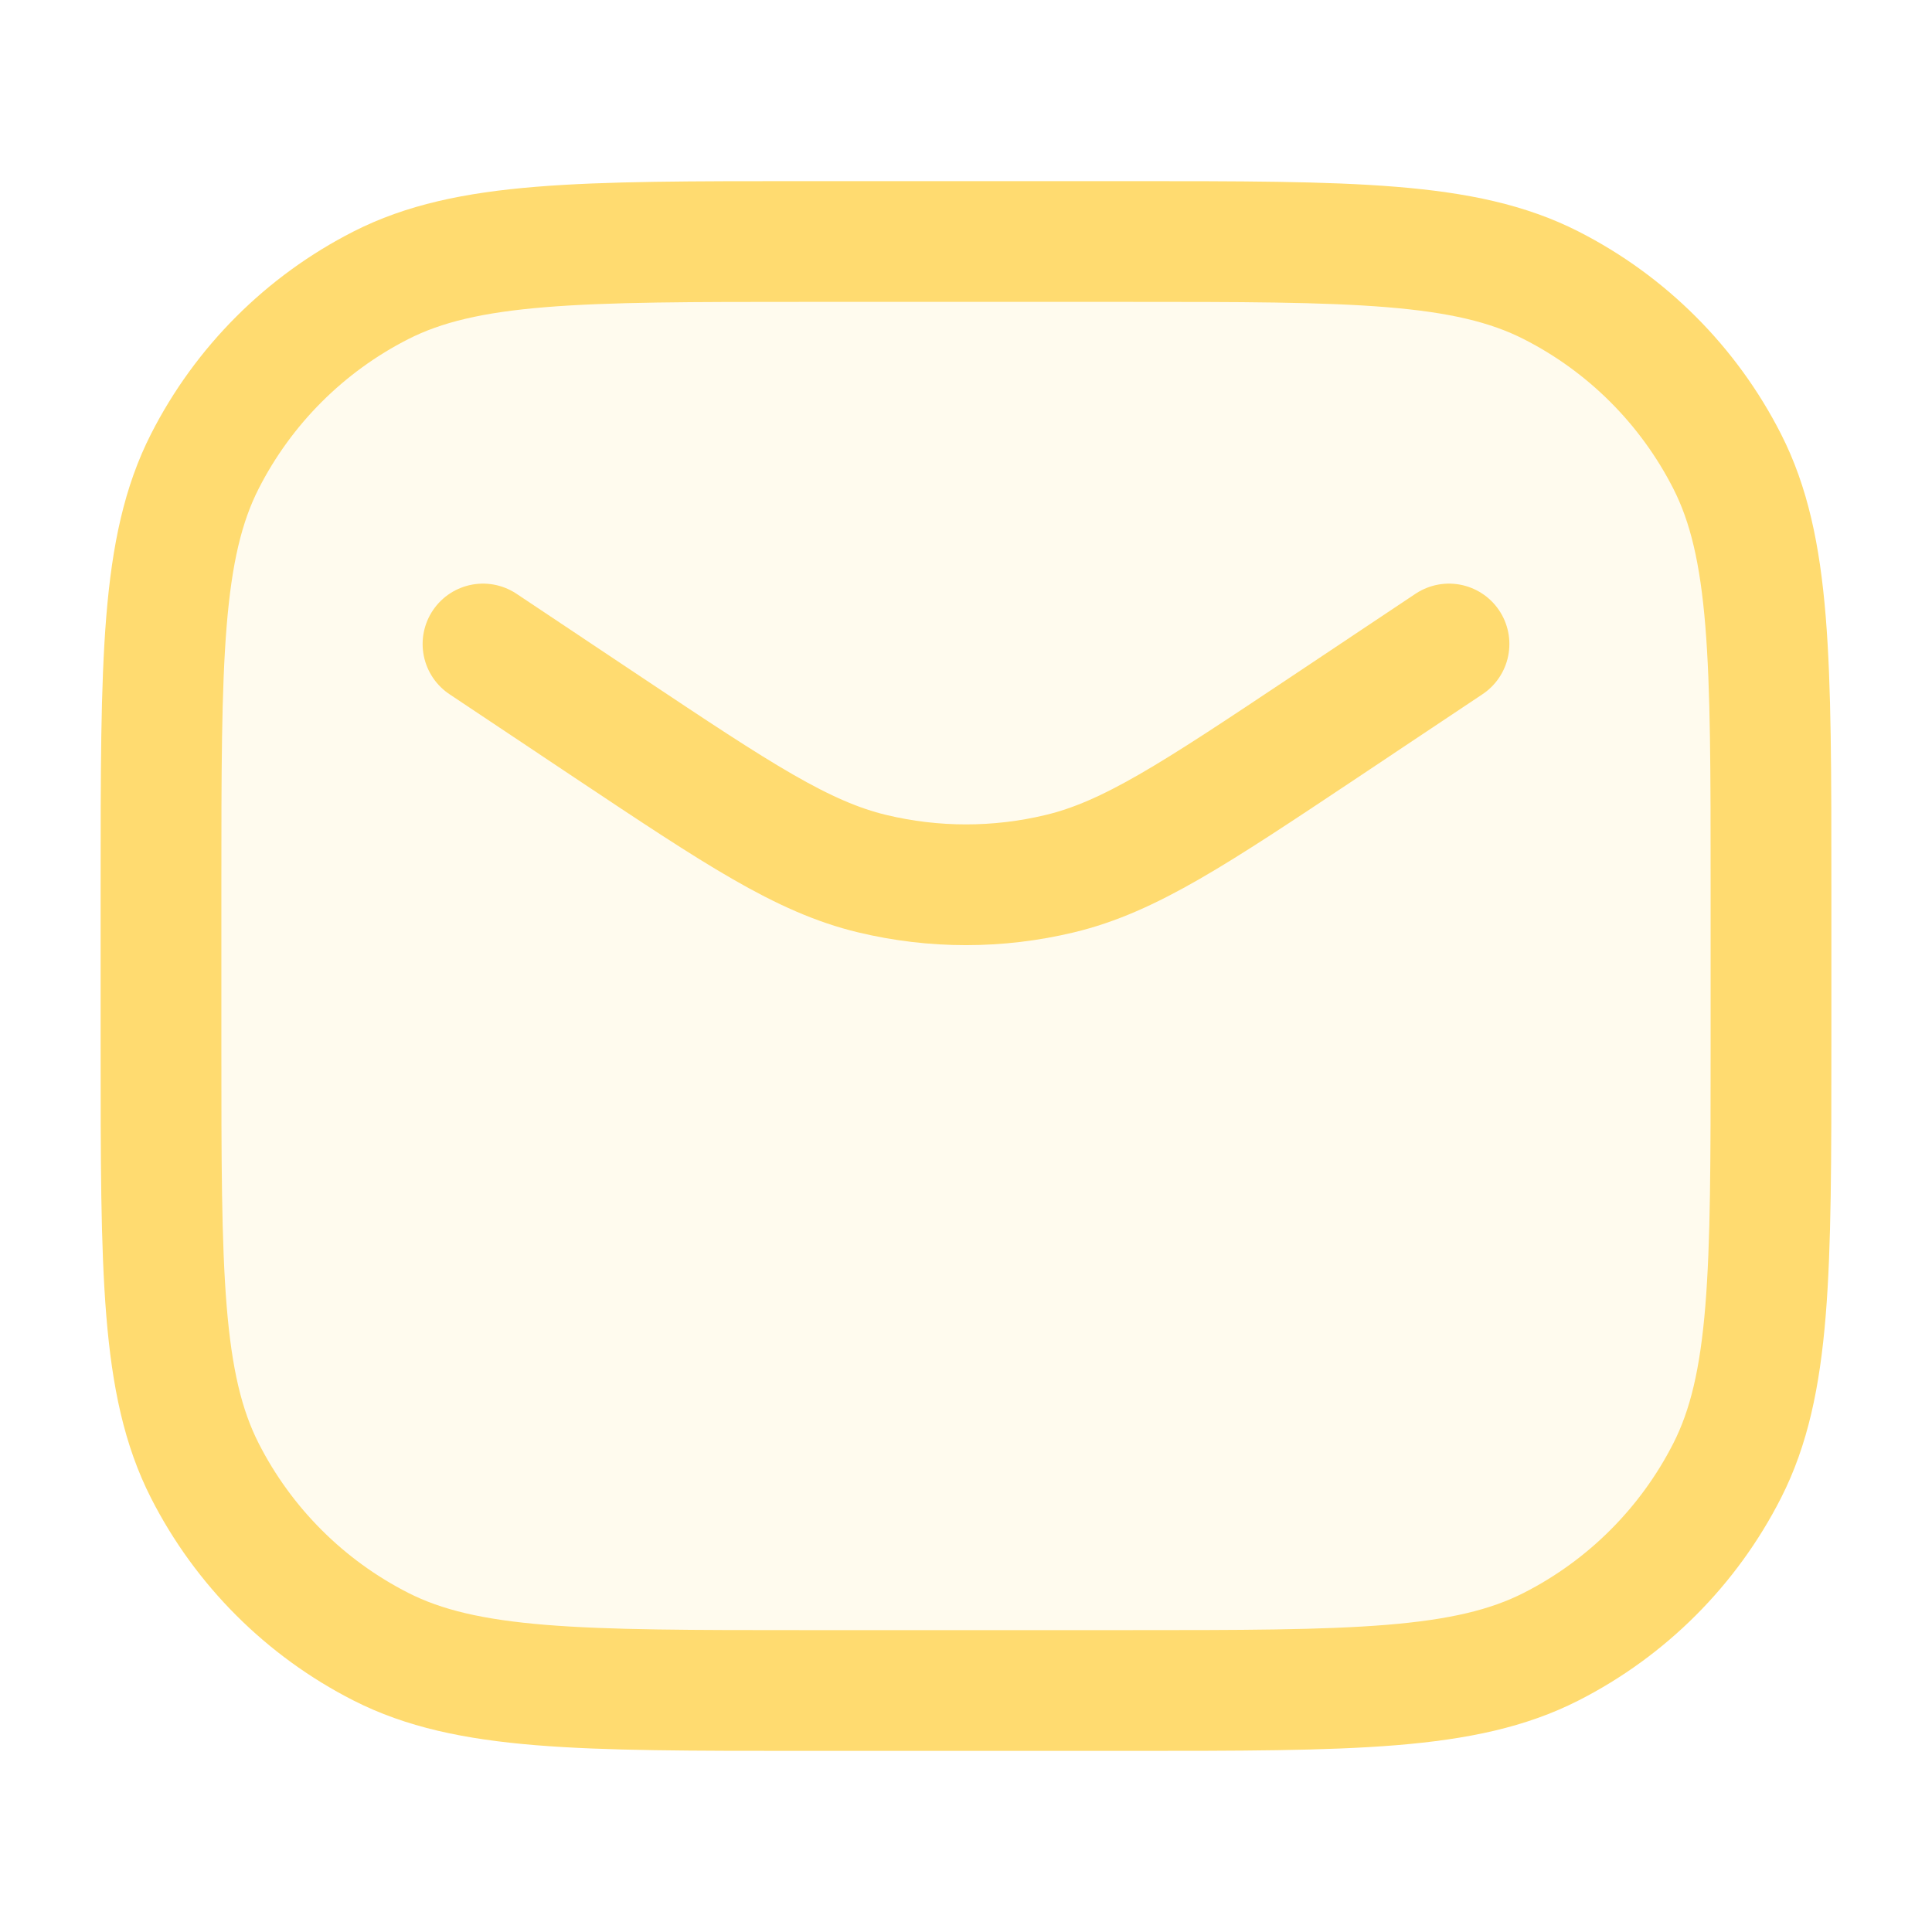
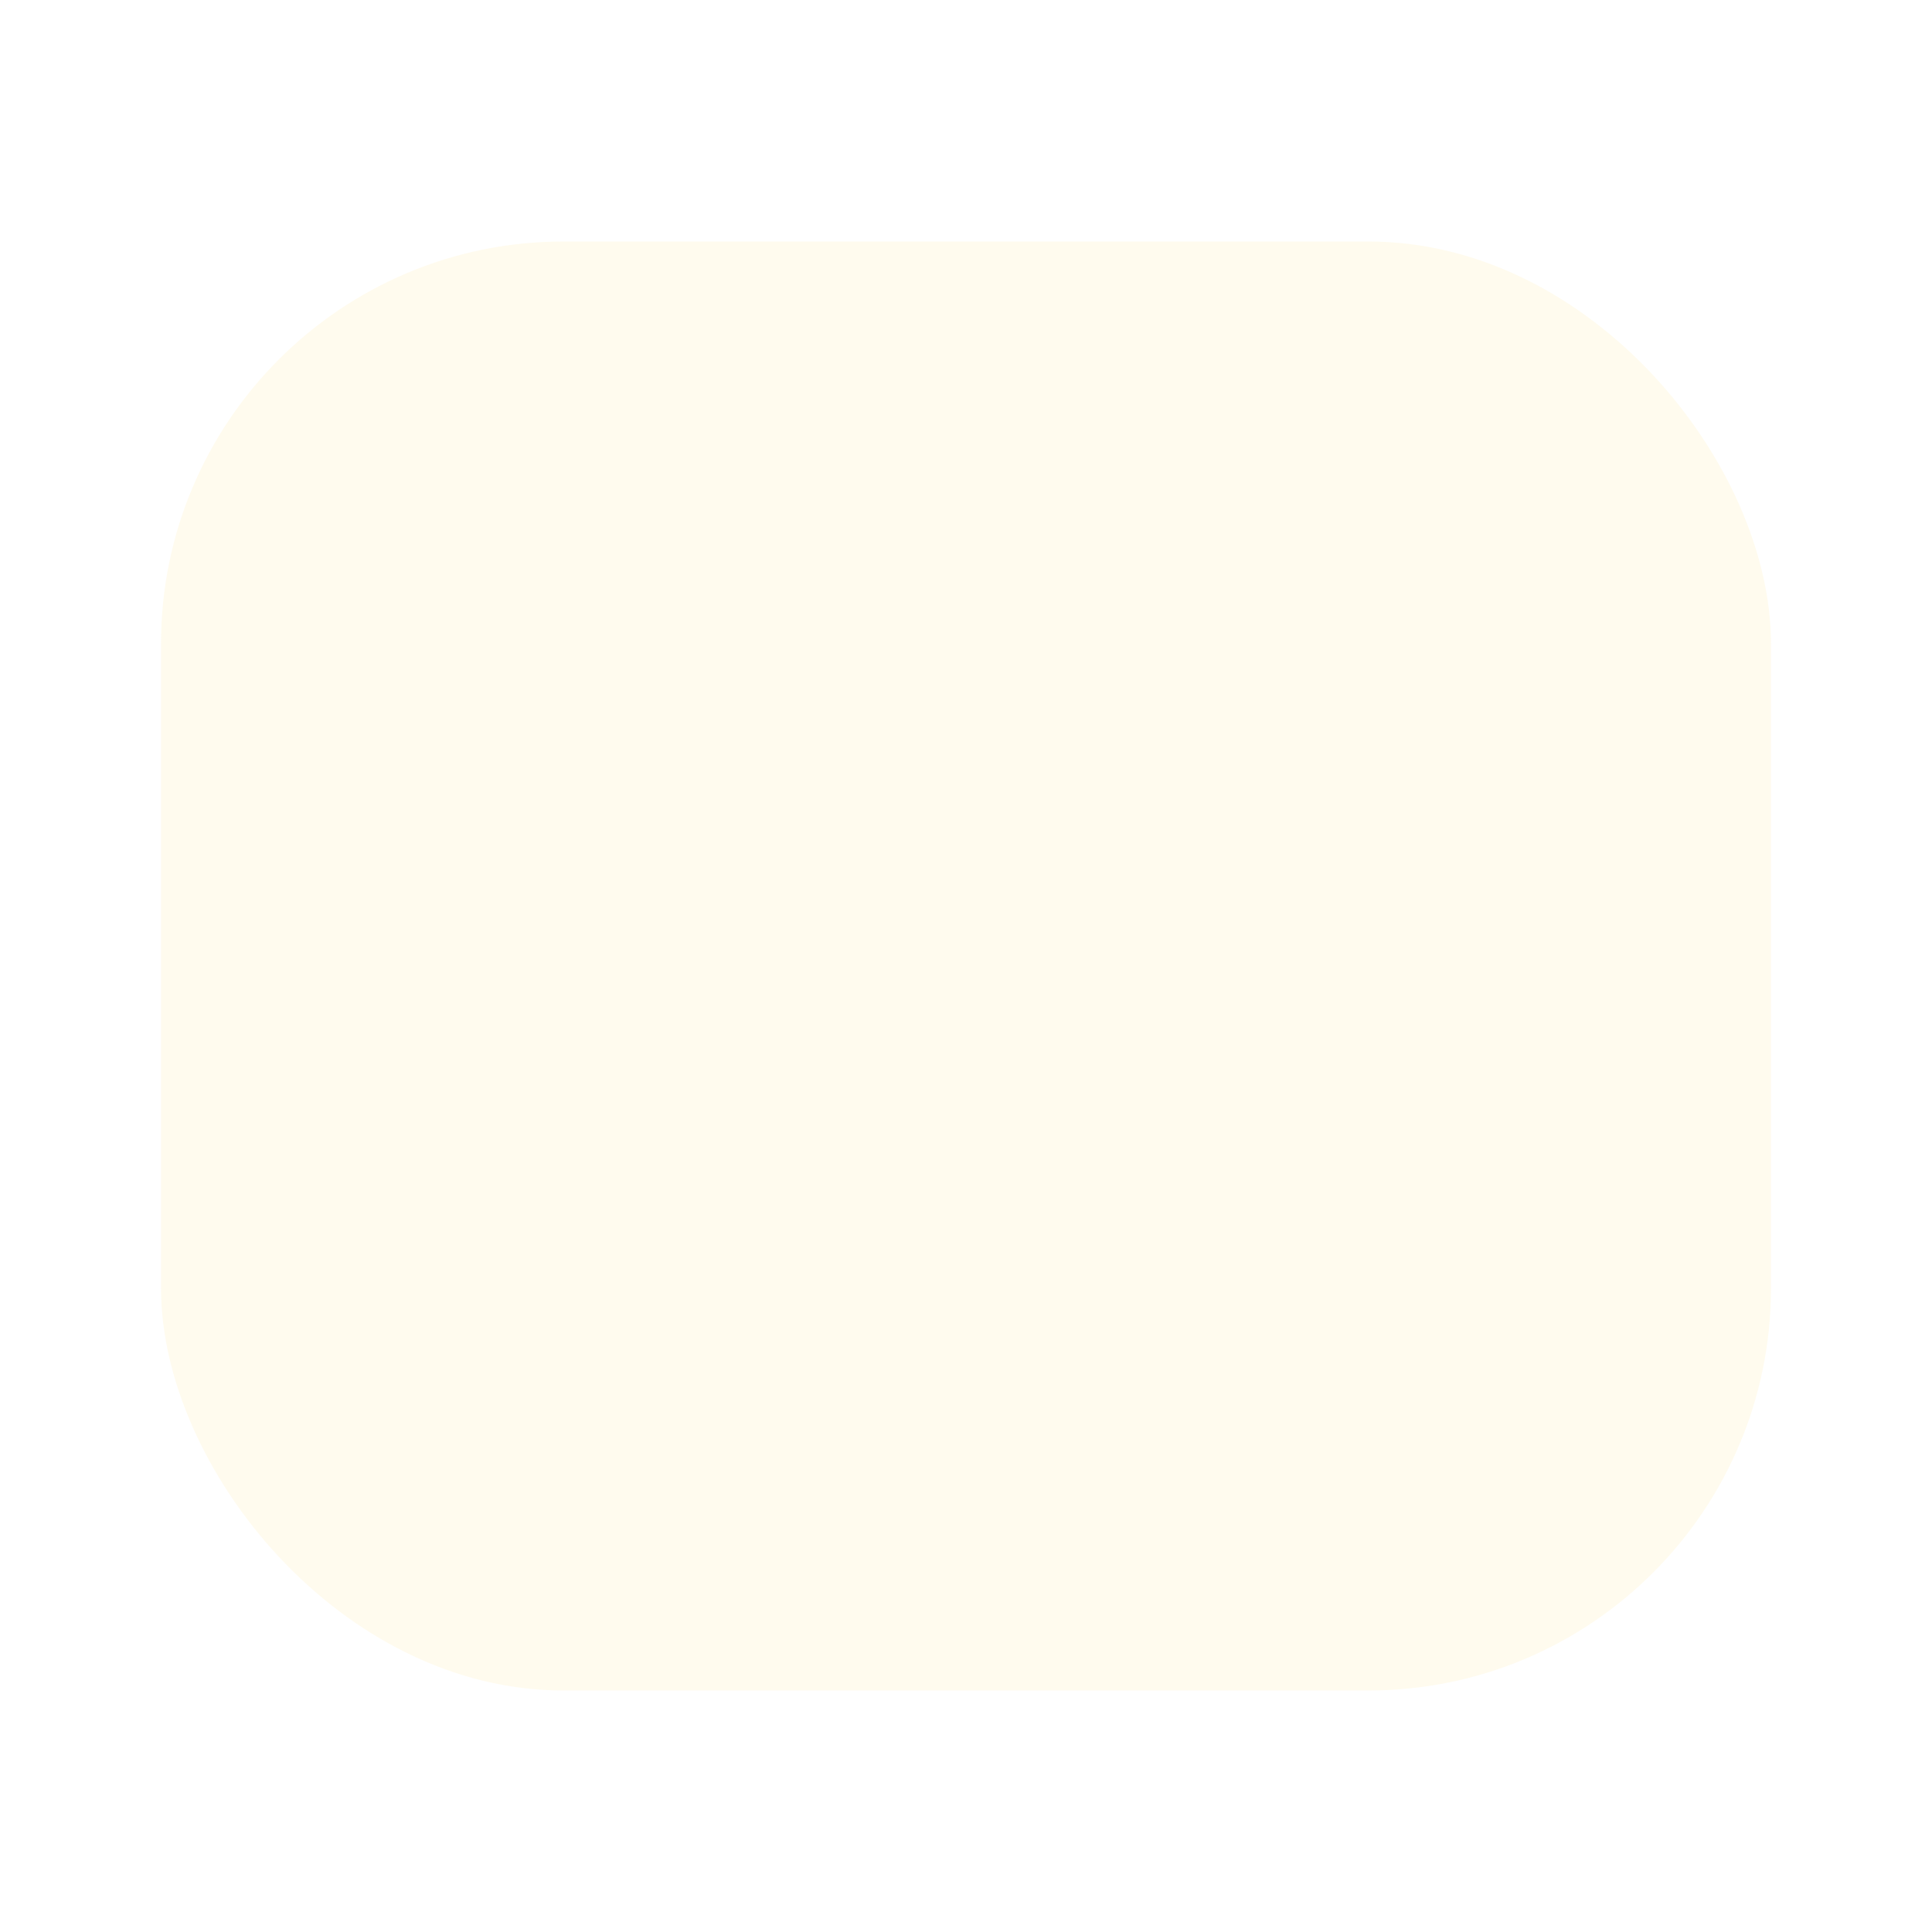
<svg xmlns="http://www.w3.org/2000/svg" width="24" height="24" viewBox="0 0 24 24" fill="none">
  <rect opacity="0.12" x="2" y="3" width="20" height="18" rx="5" fill="#FFDB70" />
-   <path d="M18 8L17 8.667L16.438 9.042C14.834 10.111 14.032 10.645 13.165 10.853C12.399 11.037 11.601 11.037 10.835 10.853C9.968 10.645 9.166 10.111 7.562 9.042L7 8.667L6 8M10 21H14C16.8 21 18.2 21 19.27 20.455C20.211 19.976 20.976 19.211 21.455 18.27C22 17.2 22 15.8 22 13V11C22 8.2 22 6.8 21.455 5.73C20.976 4.789 20.211 4.024 19.27 3.545C18.2 3 16.8 3 14 3H10C7.2 3 5.8 3 4.73 3.545C3.789 4.024 3.024 4.789 2.545 5.73C2 6.8 2 8.2 2 11V13C2 15.8 2 17.2 2.545 18.27C3.024 19.211 3.789 19.976 4.73 20.455C5.8 21 7.2 21 10 21Z" stroke="#FFDB70" stroke-width="1.5" stroke-linecap="round" />
</svg>